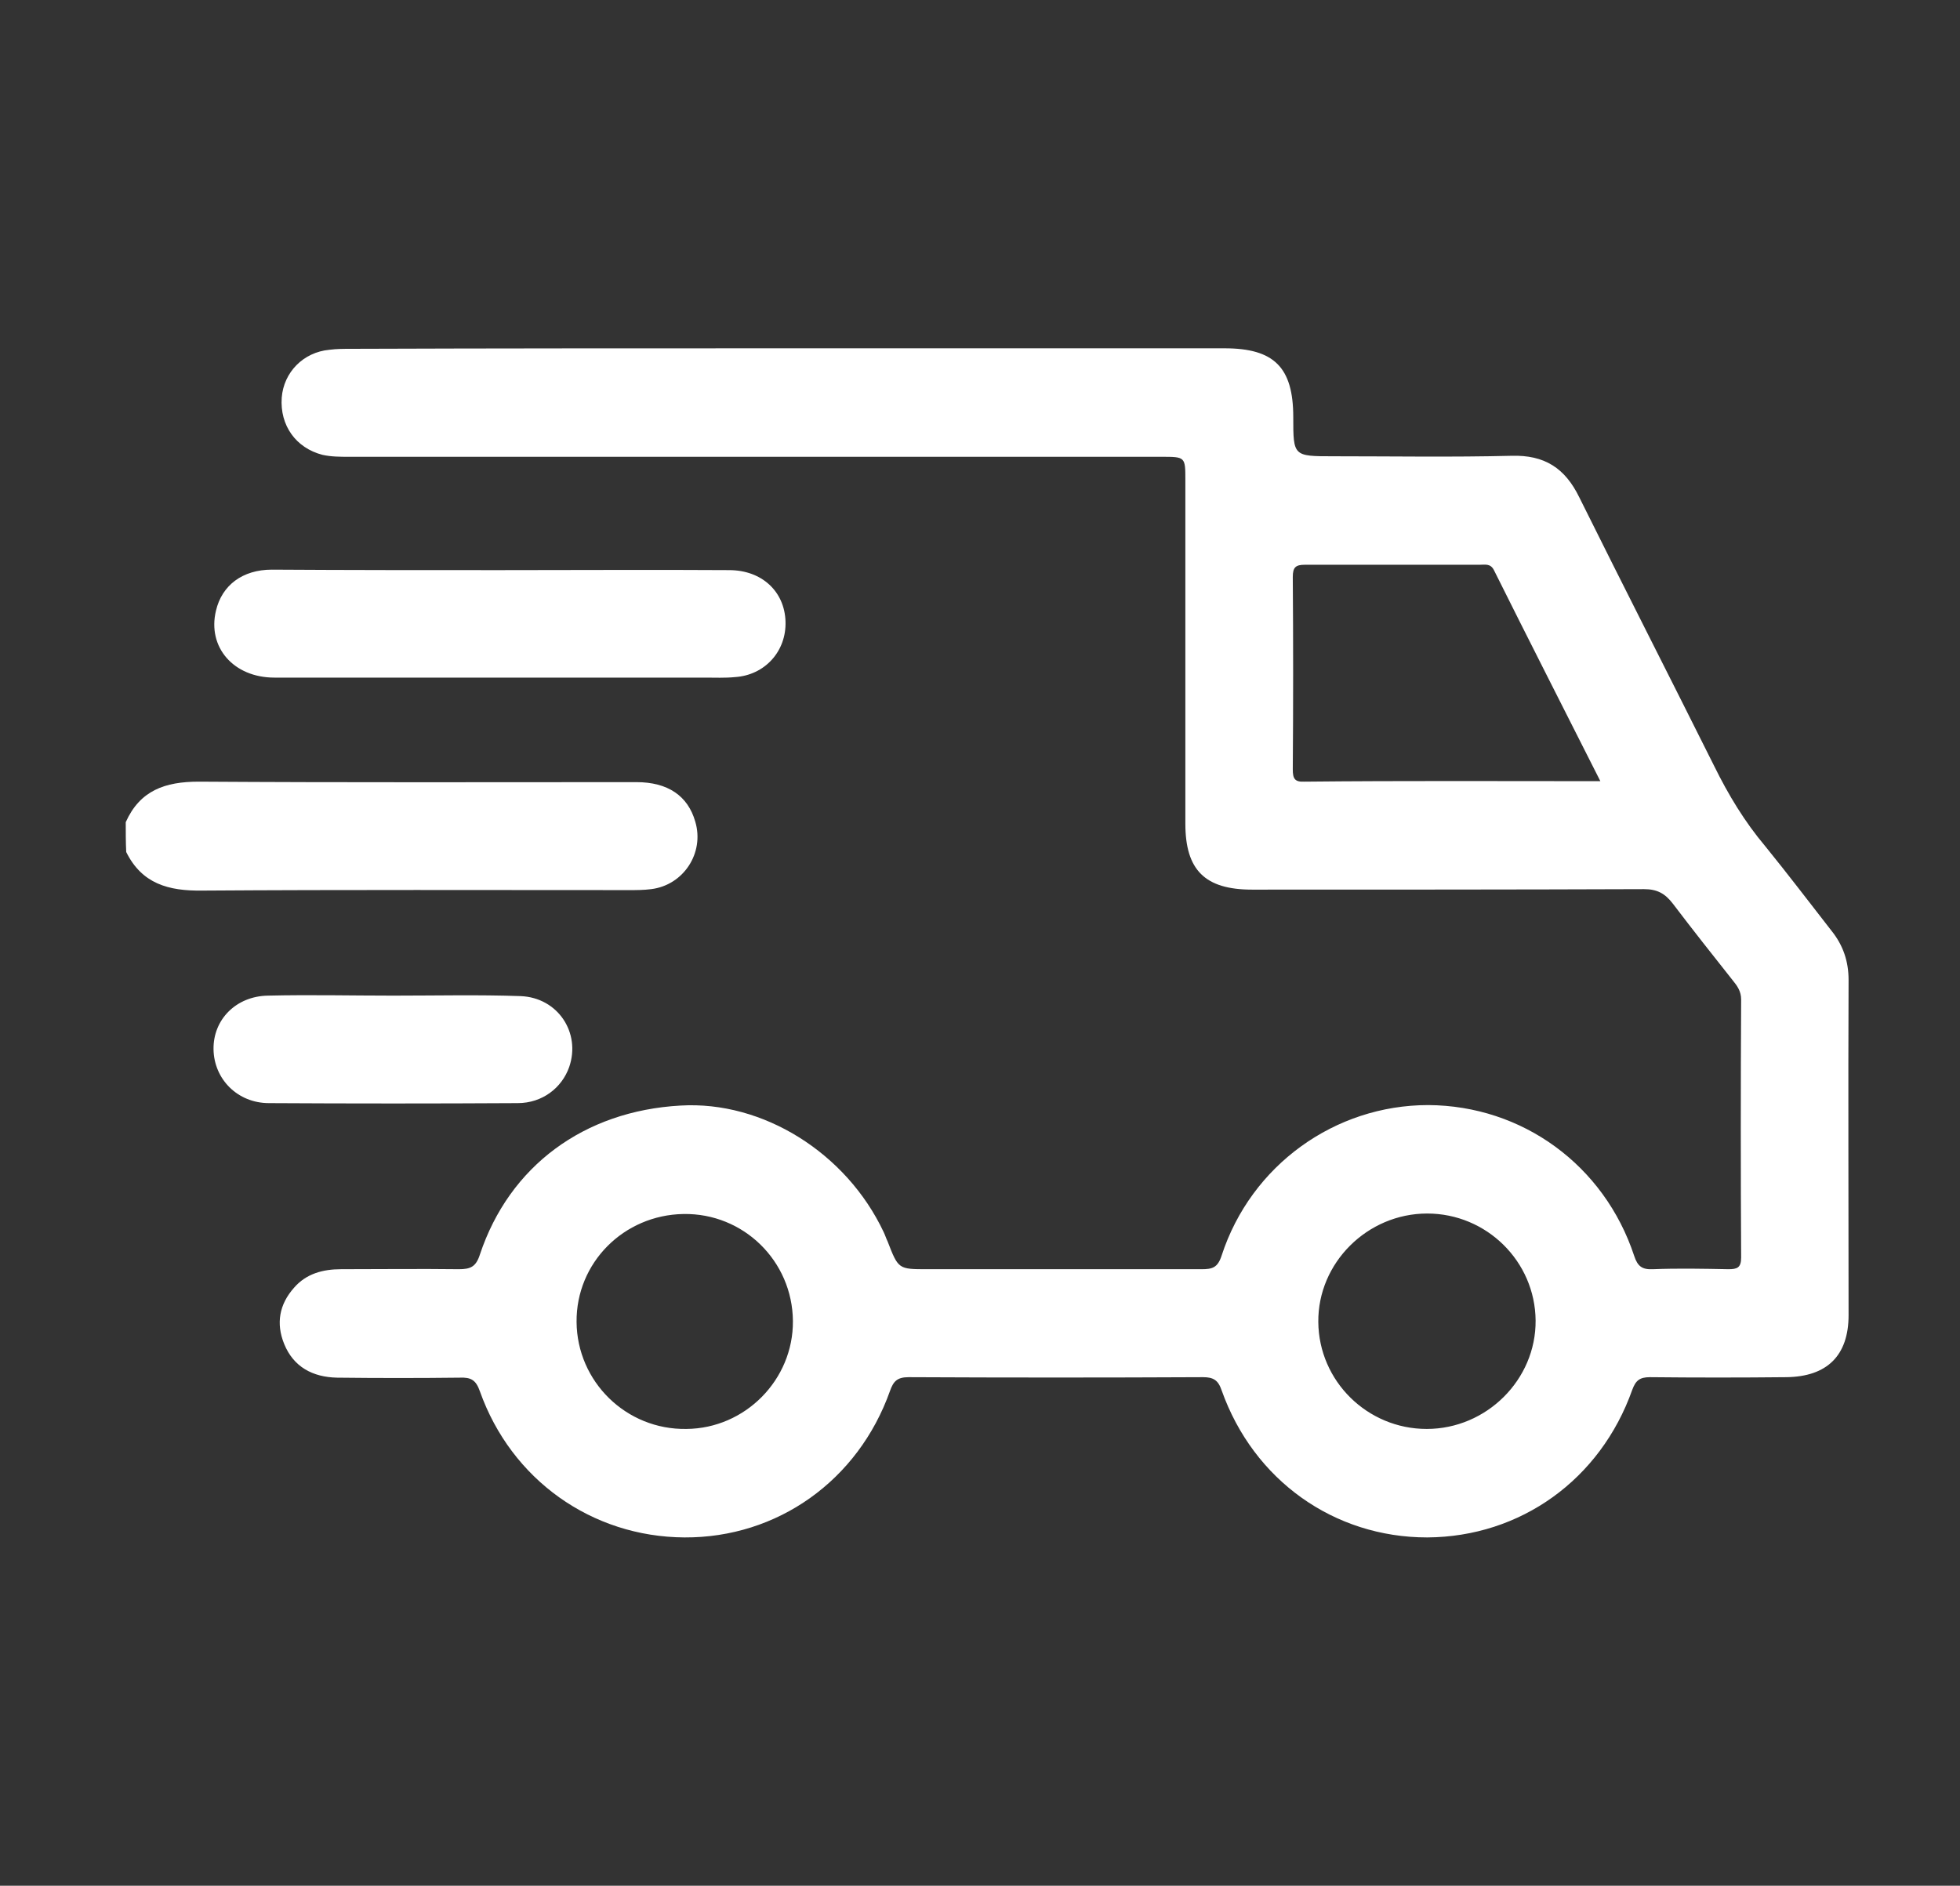
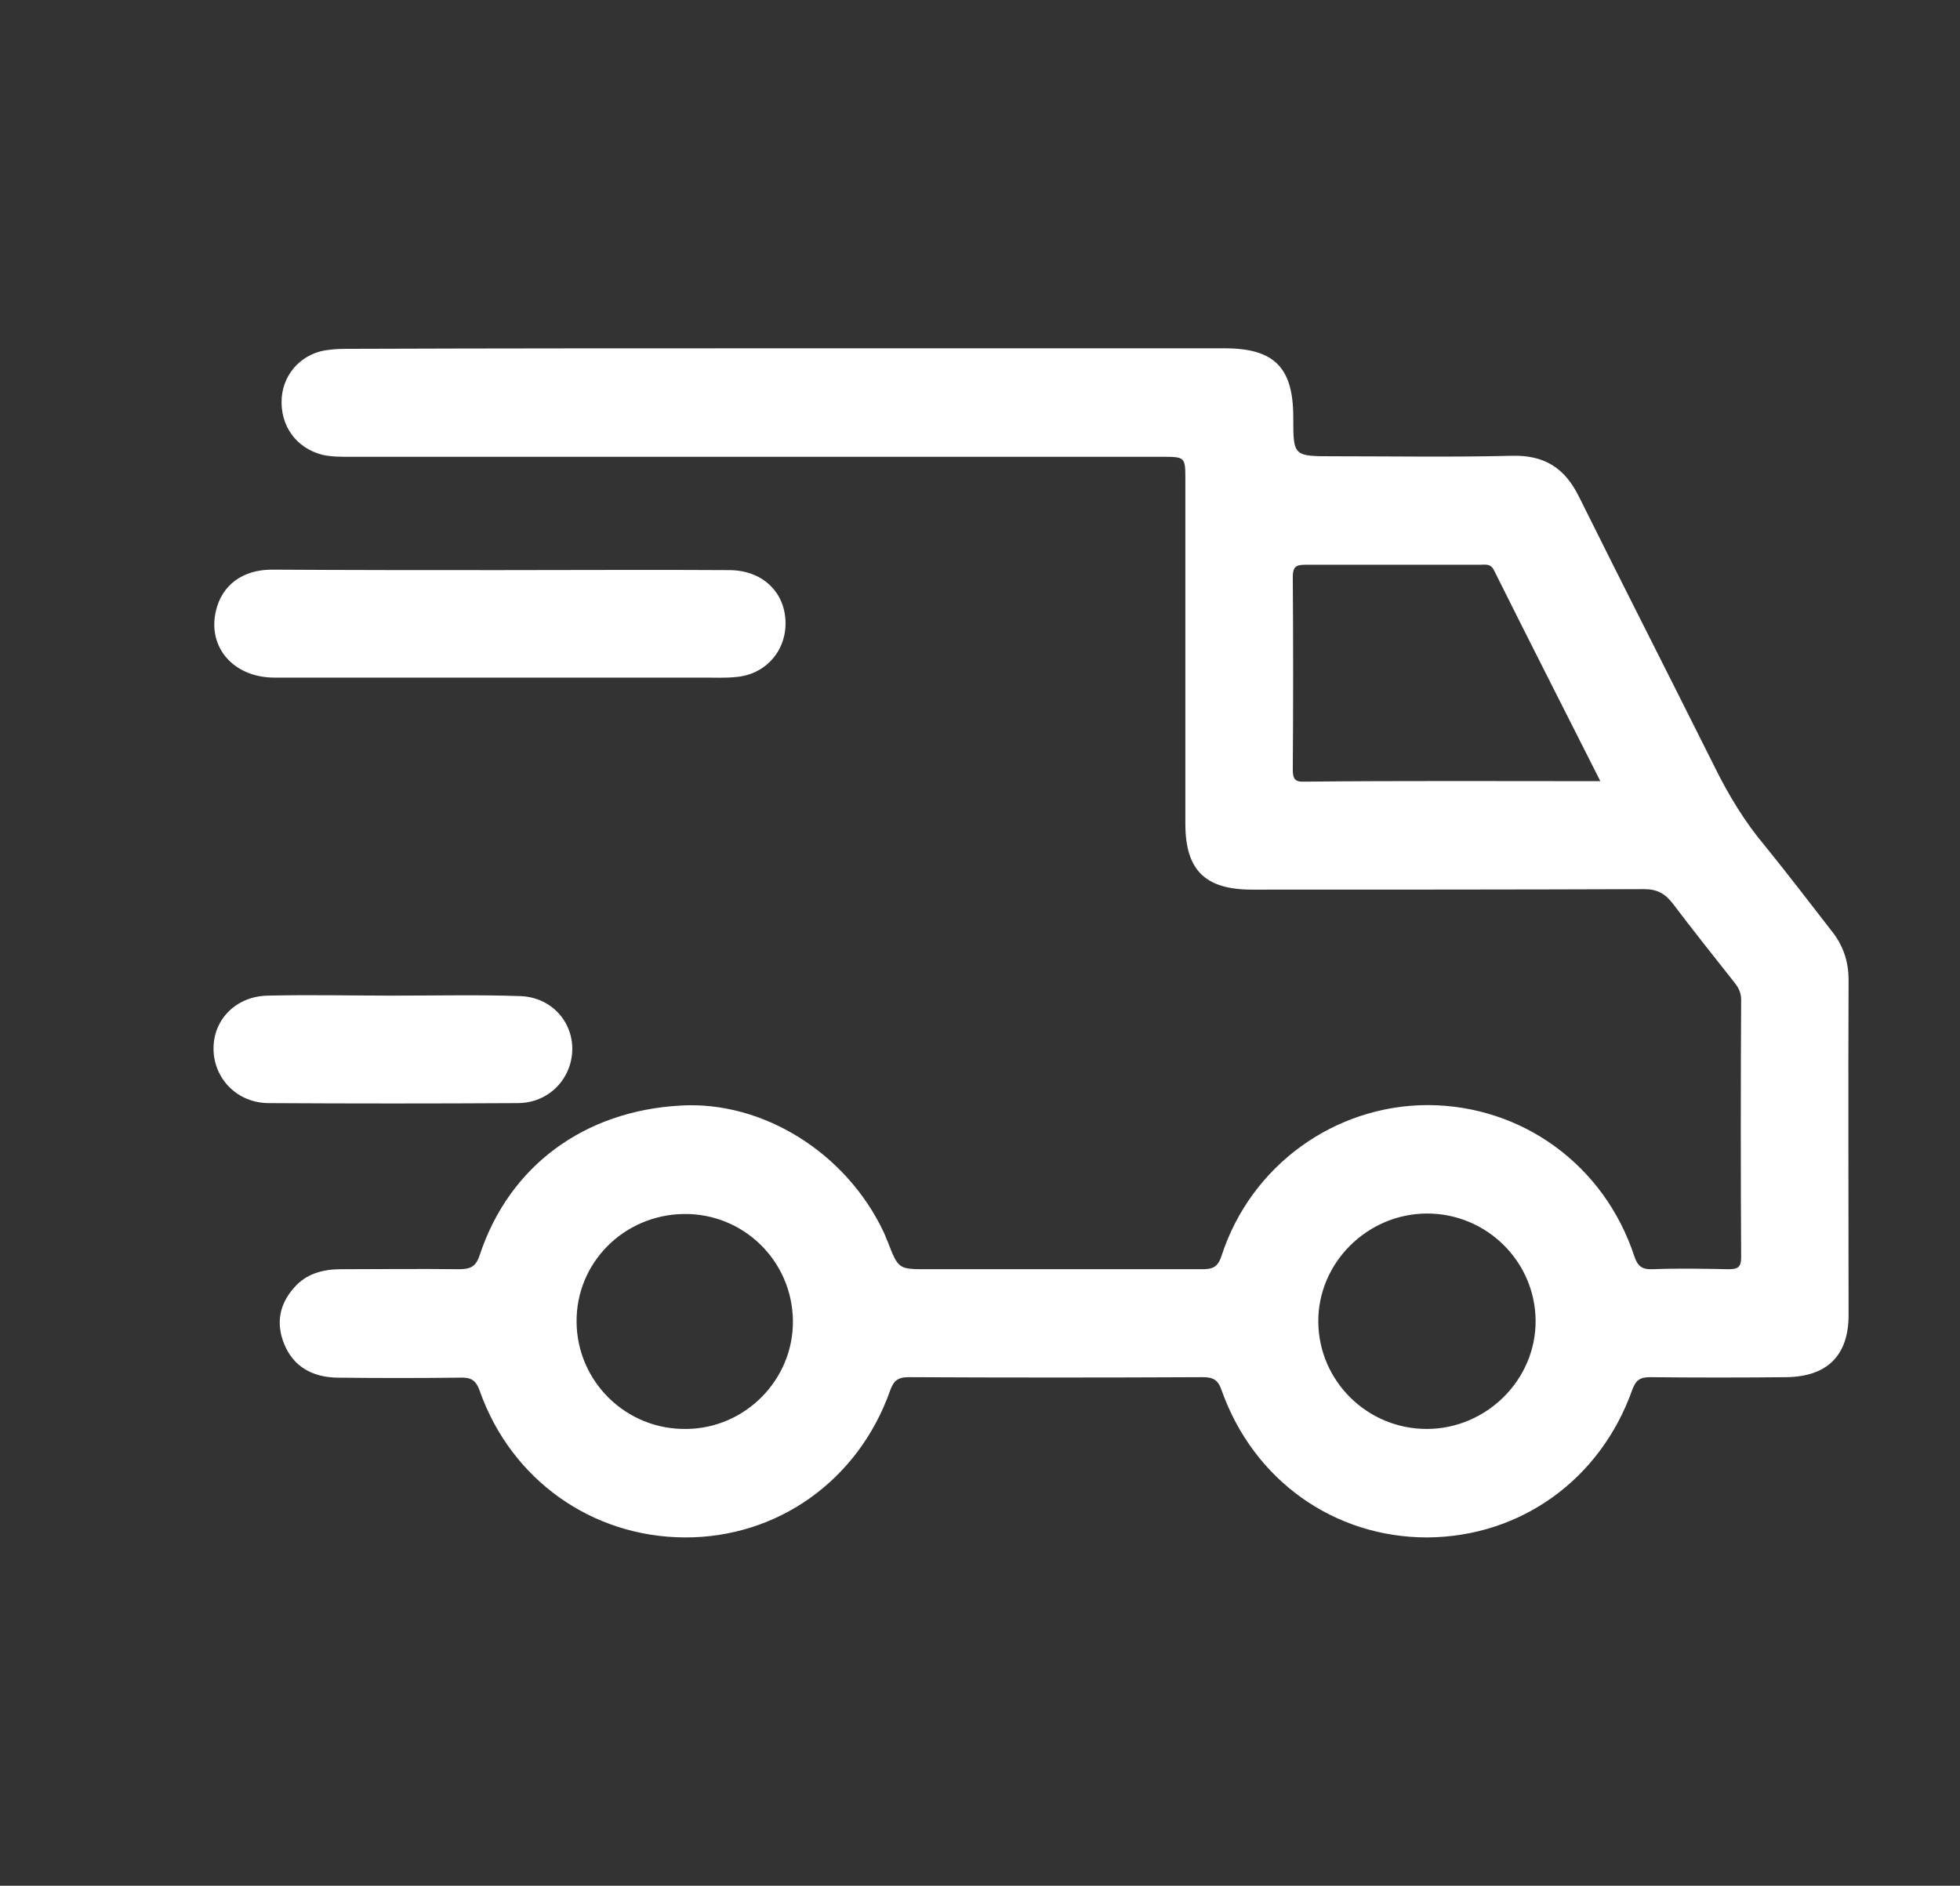
<svg xmlns="http://www.w3.org/2000/svg" width="53" height="51" viewBox="0 0 53 51" fill="none">
  <rect x="0" y="0" width="53" height="51" fill="#333333" stroke="none" />
-   <path d="M3.4 22.236C3.784 21.378 4.461 21.14 5.376 21.14C9.316 21.166 13.256 21.153 17.209 21.153C18.058 21.153 18.602 21.523 18.801 22.223C19.053 23.069 18.482 23.941 17.607 24.047C17.408 24.073 17.209 24.073 17.023 24.073C13.176 24.073 9.316 24.06 5.469 24.086C4.554 24.099 3.837 23.901 3.413 23.043C3.4 22.778 3.4 22.514 3.4 22.236Z" fill="white" />
  <path d="M21.281 9.42C25.221 9.42 29.161 9.42 33.114 9.42C34.454 9.42 34.971 9.936 34.971 11.283C34.971 12.34 34.971 12.34 36.059 12.34C37.664 12.34 39.269 12.367 40.874 12.327C41.763 12.301 42.32 12.658 42.705 13.45C43.912 15.881 45.146 18.299 46.353 20.717C46.737 21.497 47.175 22.223 47.732 22.884C48.343 23.637 48.926 24.403 49.523 25.17C49.842 25.566 49.987 26.002 49.987 26.504C49.974 29.53 49.987 32.542 49.987 35.568C49.987 36.664 49.404 37.233 48.303 37.246C47.069 37.259 45.849 37.259 44.615 37.246C44.336 37.246 44.23 37.338 44.137 37.589C43.275 40.02 41.113 41.566 38.593 41.58C36.072 41.58 33.897 40.034 33.034 37.602C32.941 37.325 32.809 37.246 32.53 37.246C29.877 37.259 27.224 37.259 24.571 37.246C24.266 37.246 24.16 37.352 24.067 37.616C23.205 40.047 21.016 41.593 18.509 41.58C16.002 41.566 13.826 40.02 12.977 37.629C12.871 37.325 12.738 37.246 12.433 37.259C11.332 37.272 10.218 37.272 9.117 37.259C8.454 37.246 7.936 36.968 7.684 36.347C7.459 35.792 7.552 35.277 7.95 34.828C8.281 34.445 8.732 34.326 9.223 34.326C10.284 34.326 11.346 34.313 12.407 34.326C12.725 34.326 12.871 34.26 12.977 33.929C13.773 31.538 15.79 30.045 18.403 29.9C20.631 29.768 22.886 31.181 23.895 33.322C23.934 33.401 23.961 33.493 24.001 33.573C24.293 34.326 24.293 34.326 25.075 34.326C27.543 34.326 30.023 34.326 32.49 34.326C32.782 34.326 32.928 34.286 33.034 33.956C33.83 31.512 36.099 29.887 38.619 29.887C41.166 29.9 43.381 31.512 44.191 33.969C44.283 34.247 44.403 34.339 44.695 34.326C45.371 34.299 46.061 34.313 46.737 34.326C46.976 34.326 47.082 34.286 47.082 34.009C47.069 31.683 47.069 29.358 47.082 27.033C47.082 26.808 46.976 26.663 46.857 26.517C46.313 25.83 45.769 25.143 45.238 24.443C45.026 24.166 44.814 24.047 44.456 24.047C40.927 24.06 37.385 24.06 33.857 24.06C32.583 24.06 32.053 23.531 32.053 22.276C32.053 19.184 32.053 16.079 32.053 12.988C32.053 12.354 32.053 12.354 31.403 12.354C24.08 12.354 16.758 12.354 9.435 12.354C9.197 12.354 8.958 12.354 8.719 12.301C8.003 12.116 7.565 11.508 7.618 10.755C7.671 10.068 8.202 9.526 8.905 9.46C9.104 9.434 9.303 9.434 9.488 9.434C13.402 9.42 17.341 9.42 21.281 9.42ZM43.275 21.127C42.294 19.184 41.338 17.308 40.397 15.419C40.304 15.234 40.158 15.274 40.012 15.274C38.433 15.274 36.855 15.274 35.289 15.274C35.037 15.274 34.958 15.34 34.958 15.604C34.971 17.335 34.971 19.079 34.958 20.809C34.958 21.061 35.011 21.153 35.276 21.14C37.916 21.113 40.556 21.127 43.275 21.127ZM21.441 35.726C21.427 34.101 20.101 32.806 18.482 32.833C16.864 32.859 15.577 34.154 15.591 35.753C15.604 37.365 16.93 38.673 18.562 38.646C20.154 38.633 21.454 37.312 21.441 35.726ZM38.579 38.646C40.198 38.646 41.537 37.312 41.524 35.713C41.511 34.114 40.198 32.82 38.593 32.82C36.974 32.82 35.634 34.154 35.648 35.753C35.661 37.352 36.974 38.646 38.579 38.646Z" fill="white" />
  <path d="M13.495 15.419C15.564 15.419 17.646 15.406 19.716 15.419C20.605 15.419 21.215 16 21.241 16.806C21.268 17.612 20.684 18.26 19.875 18.312C19.61 18.339 19.331 18.326 19.053 18.326C15.179 18.326 11.292 18.326 7.419 18.326C6.318 18.326 5.602 17.506 5.84 16.516C6 15.829 6.557 15.406 7.353 15.406C9.409 15.419 11.452 15.419 13.495 15.419Z" fill="white" />
  <path d="M10.629 26.927C11.783 26.927 12.937 26.9 14.078 26.94C15.086 26.98 15.71 27.931 15.392 28.856C15.193 29.424 14.662 29.834 13.999 29.834C11.757 29.847 9.515 29.847 7.273 29.834C6.424 29.834 5.787 29.186 5.774 28.38C5.761 27.574 6.384 26.94 7.247 26.927C8.387 26.9 9.515 26.927 10.629 26.927Z" fill="white" />
</svg>